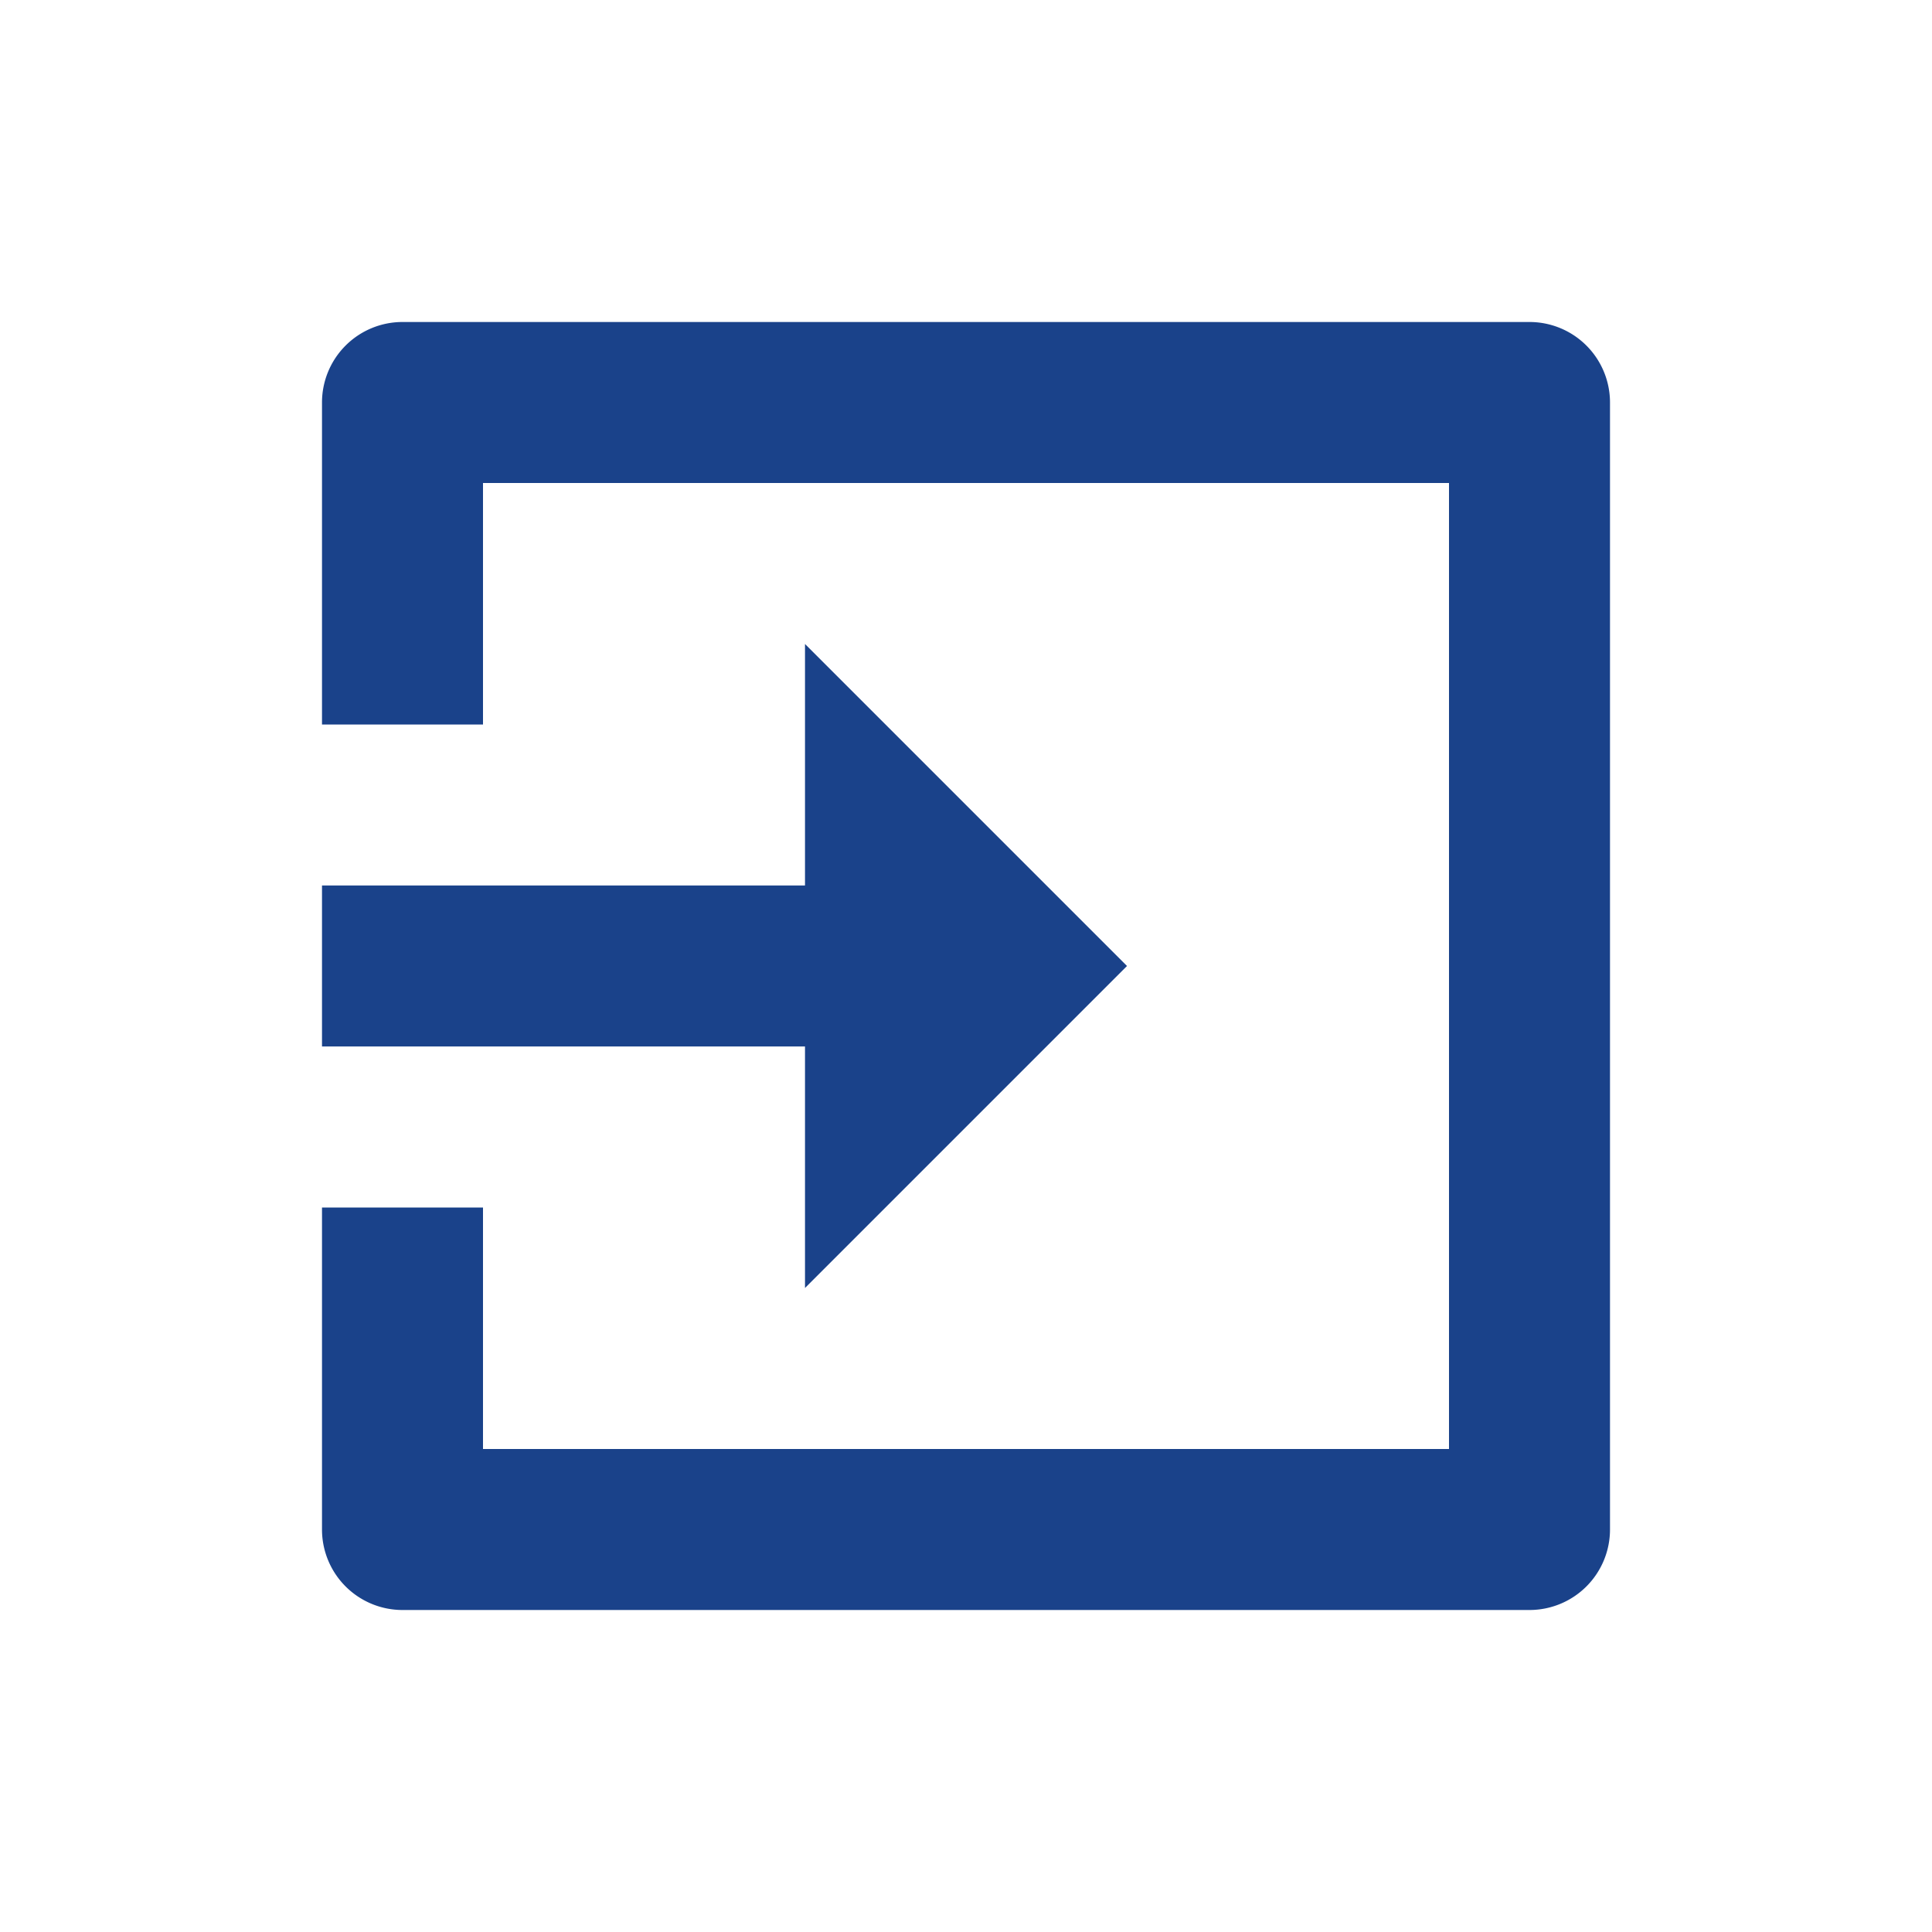
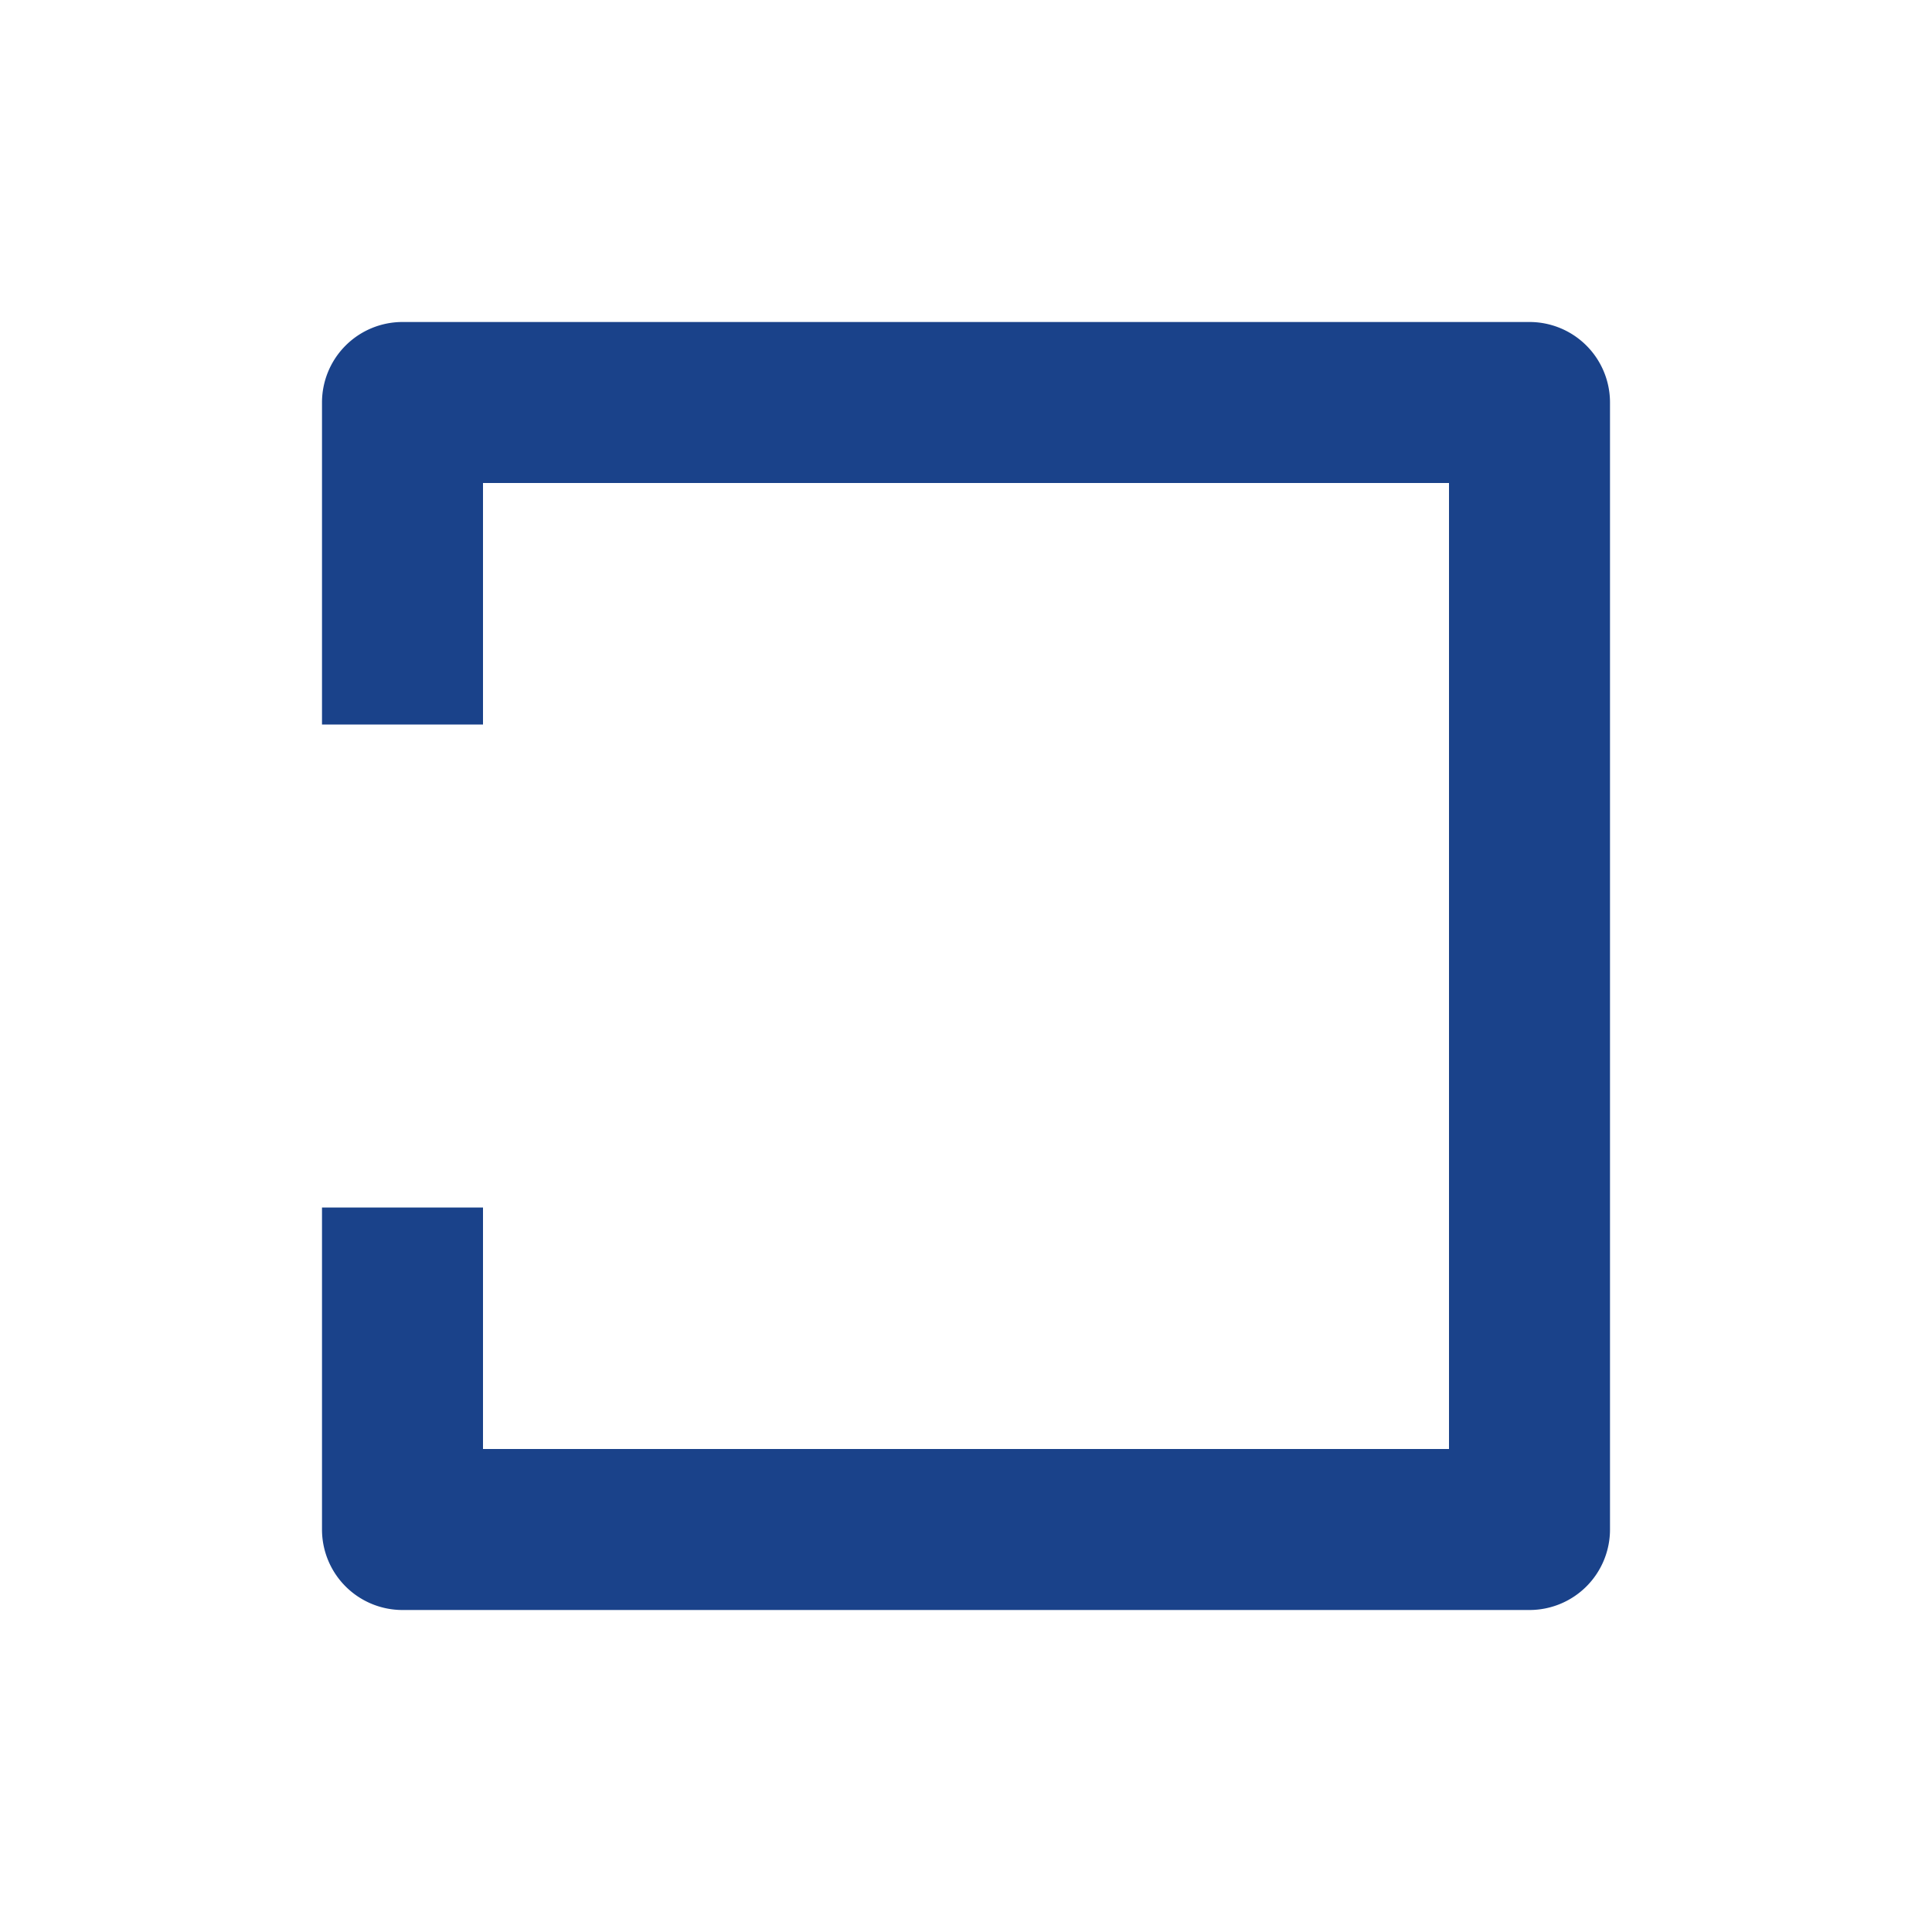
<svg xmlns="http://www.w3.org/2000/svg" width="24" height="24" viewBox="0 0 24 24">
  <g fill="#1A428A" fill-rule="nonzero">
-     <path d="M10 11H4v2h6v3l4-4-4-4z" />
    <path d="M19 20H5a1 1 0 0 1-1-1v-4h2v3h12V6H6v3H4V5a1 1 0 0 1 1-1h14a1 1 0 0 1 1 1v14a1 1 0 0 1-1 1z" />
  </g>
</svg>